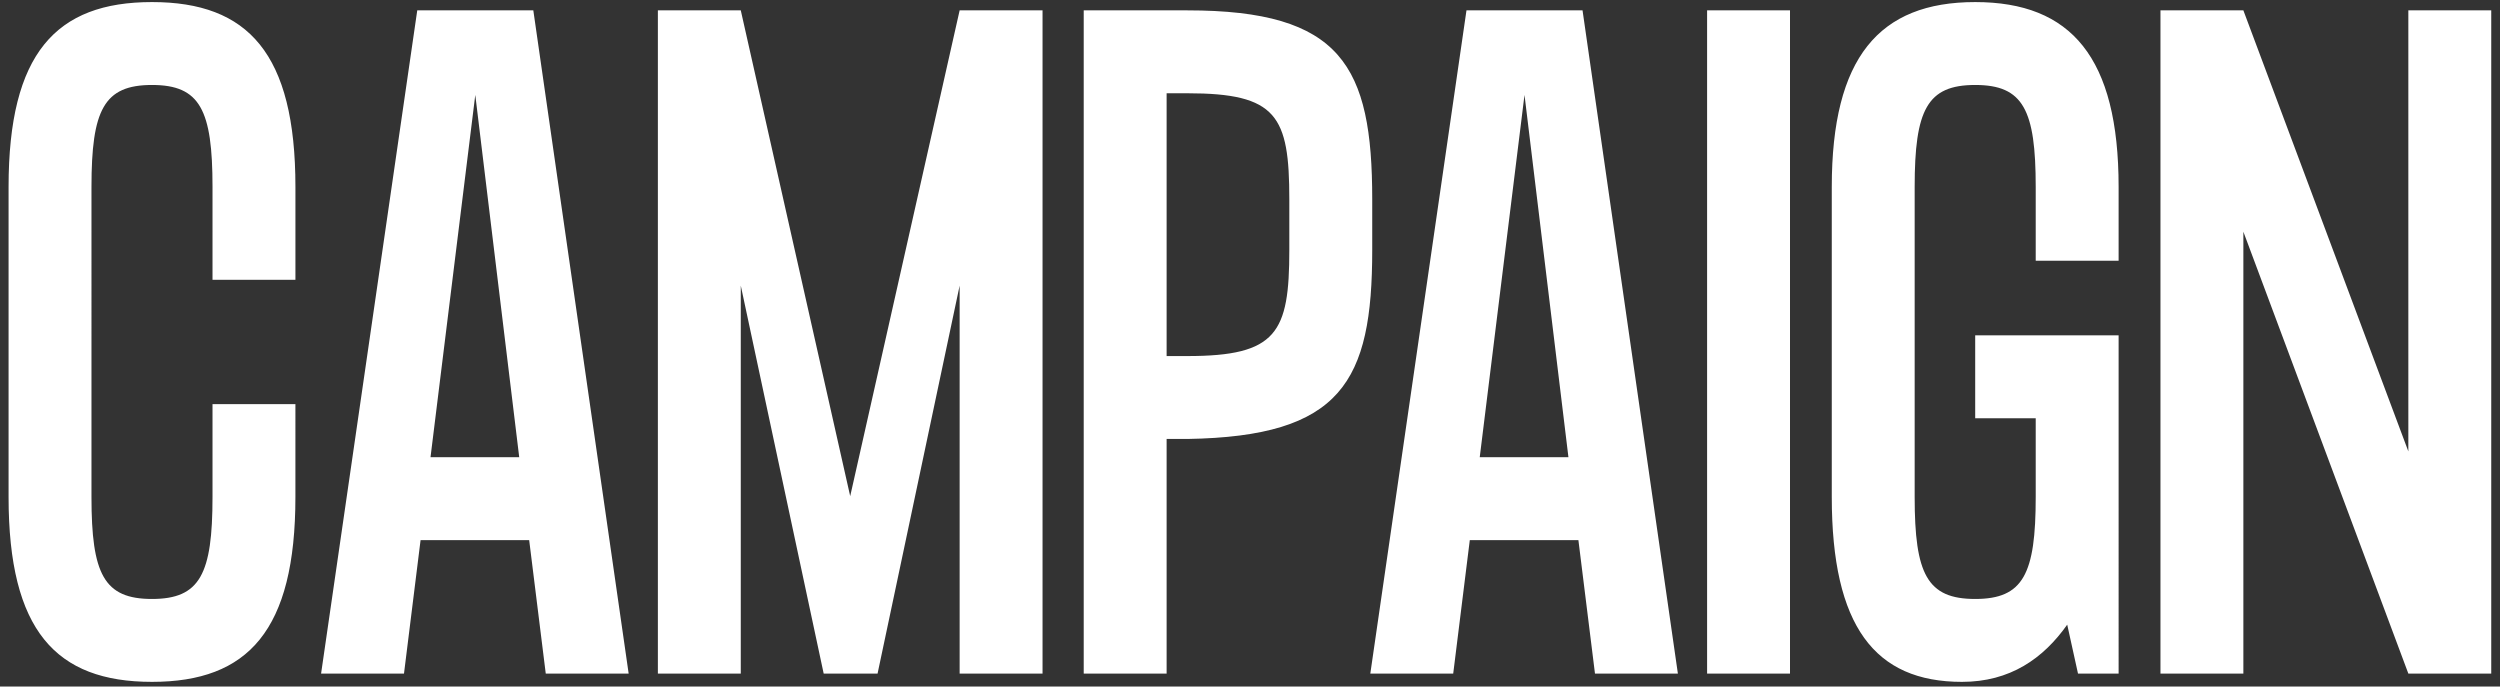
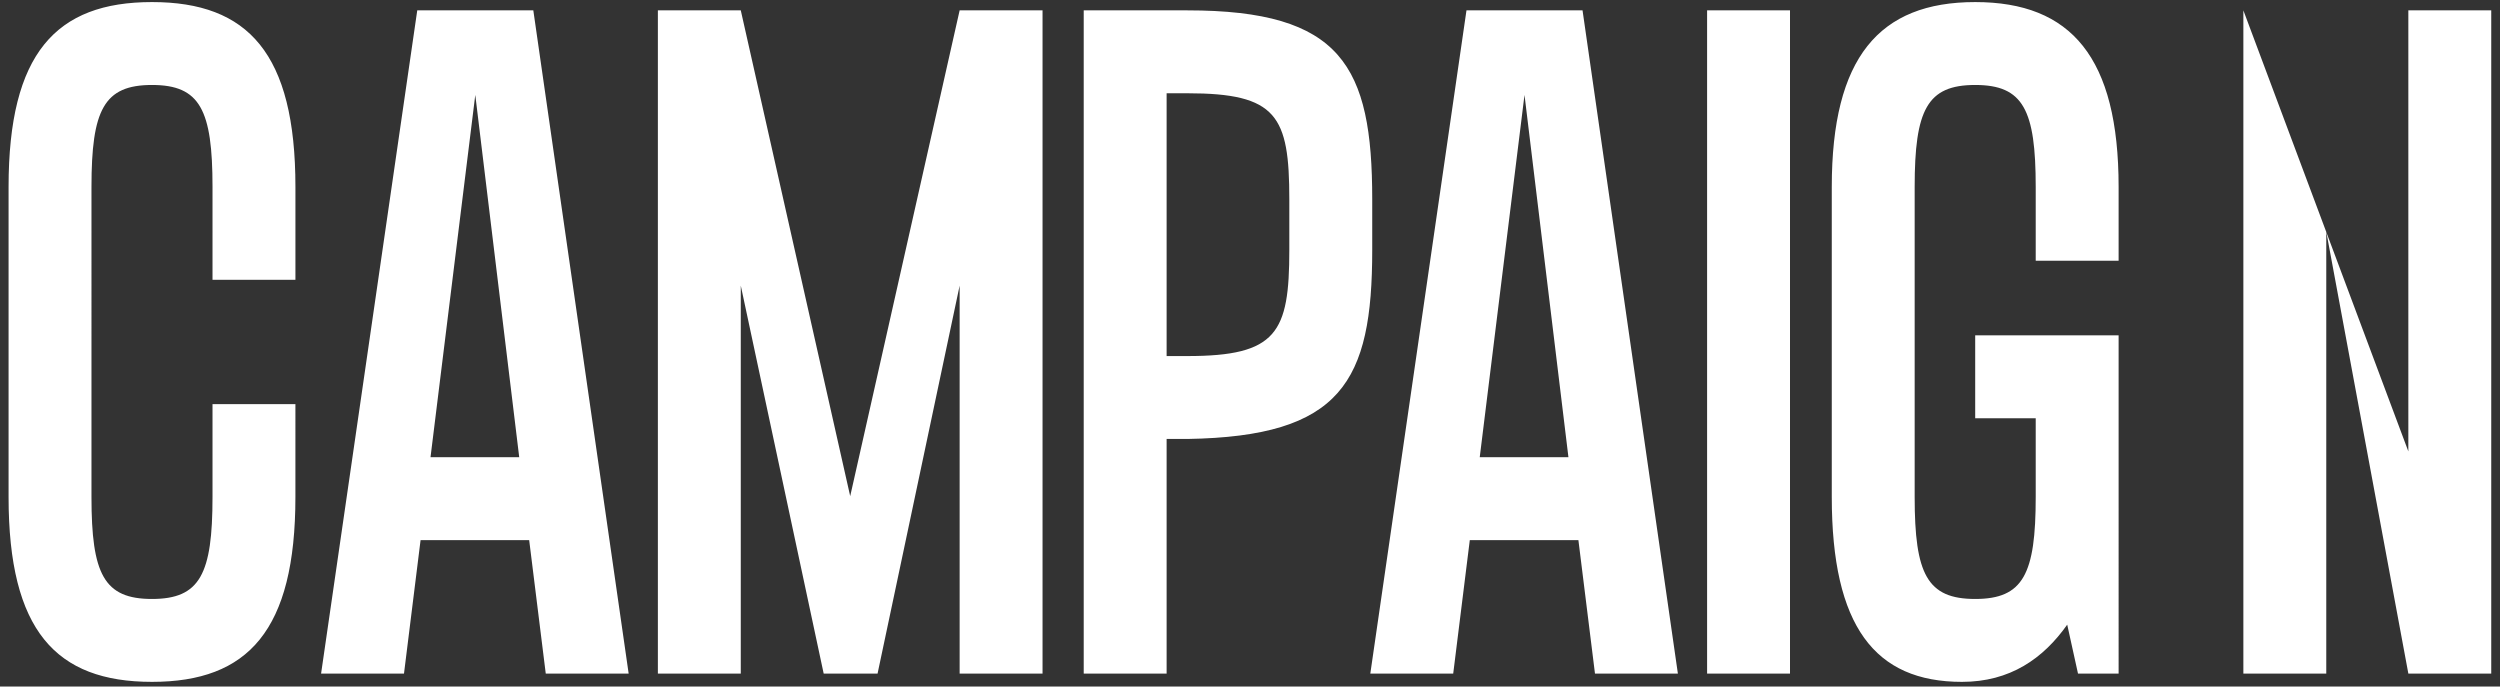
<svg xmlns="http://www.w3.org/2000/svg" width="193" height="53" viewBox="0 0 193 53" fill="none">
  <rect x="0" y="0" width="193" height="53" fill="#333333" stroke="none" />
-   <path d="M16.407 21.6h6.4v-7.168c0-10.304-3.648-14.272-11.072-14.272C4.311.16.662 4.128.662 14.432v23.936c0 10.304 3.648 14.272 11.072 14.272 7.424 0 11.072-3.968 11.072-14.272V31.2h-6.4v7.168c0 5.952-.96 7.872-4.672 7.872-3.712 0-4.672-1.92-4.672-7.872V14.432c0-5.952.96-7.872 4.672-7.872 3.712 0 4.672 1.92 4.672 7.872V21.6ZM42.132 52h6.4L41.172.8h-8.96L24.788 52h6.4l1.28-10.304h8.384L42.132 52Zm-8.896-16.704 3.456-27.968 3.392 27.968h-6.848ZM74.084.8 65.635 38.304 57.188.8h-6.4V52h6.4V22.048l6.4 29.952h4.16l6.336-29.952V52h6.4V.8h-6.4Zm17.579 0h-8V52h6.4V33.888h1.6c11.905-.192 14.273-4.416 14.273-14.592v-3.904c0-10.304-2.368-14.592-14.273-14.592Zm0 26.688h-1.6V7.2h1.6c6.912 0 7.872 1.728 7.872 8.192v3.904c0 6.4-.96 8.192-7.872 8.192ZM123.132 52h6.4L122.172.8h-8.96L105.788 52h6.4l1.28-10.304h8.384L123.132 52Zm-8.896-16.704 3.456-27.968 3.391 27.968h-6.847ZM131.788.8V52h6.4V.8h-6.4ZM163.557 20.128v-5.696c0-9.984-3.648-14.272-11.072-14.272-7.424 0-11.072 4.288-11.072 14.272v23.936c0 9.984 3.328 14.272 10.048 14.272 3.712 0 6.272-1.792 8.128-4.416l.832 3.776h3.136V25.888h-11.072v6.4h4.672v6.08c0 5.952-.96 7.872-4.672 7.872-3.712 0-4.673-1.92-4.673-7.872V14.432c0-5.952.961-7.872 4.673-7.872s4.672 1.92 4.672 7.872v5.696h6.4ZM185.924.8V34.848L173.188.8h-6.4V52h6.4V17.888L185.924 52h6.4V.8h-6.4Z" fill="#fff" />
+   <path d="M16.407 21.6h6.4v-7.168c0-10.304-3.648-14.272-11.072-14.272C4.311.16.662 4.128.662 14.432v23.936c0 10.304 3.648 14.272 11.072 14.272 7.424 0 11.072-3.968 11.072-14.272V31.2h-6.4v7.168c0 5.952-.96 7.872-4.672 7.872-3.712 0-4.672-1.92-4.672-7.872V14.432c0-5.952.96-7.872 4.672-7.872 3.712 0 4.672 1.92 4.672 7.872V21.6ZM42.132 52h6.4L41.172.8h-8.96L24.788 52h6.4l1.28-10.304h8.384L42.132 52Zm-8.896-16.704 3.456-27.968 3.392 27.968h-6.848ZM74.084.8 65.635 38.304 57.188.8h-6.4V52h6.4V22.048l6.4 29.952h4.16l6.336-29.952V52h6.4V.8h-6.4Zm17.579 0h-8V52h6.4V33.888h1.6c11.905-.192 14.273-4.416 14.273-14.592v-3.904c0-10.304-2.368-14.592-14.273-14.592Zm0 26.688h-1.6V7.2h1.6c6.912 0 7.872 1.728 7.872 8.192v3.904c0 6.4-.96 8.192-7.872 8.192ZM123.132 52h6.4L122.172.8h-8.96L105.788 52h6.4l1.28-10.304h8.384L123.132 52Zm-8.896-16.704 3.456-27.968 3.391 27.968h-6.847ZM131.788.8V52h6.4V.8h-6.4ZM163.557 20.128v-5.696c0-9.984-3.648-14.272-11.072-14.272-7.424 0-11.072 4.288-11.072 14.272v23.936c0 9.984 3.328 14.272 10.048 14.272 3.712 0 6.272-1.792 8.128-4.416l.832 3.776h3.136V25.888h-11.072v6.4h4.672v6.08c0 5.952-.96 7.872-4.672 7.872-3.712 0-4.673-1.92-4.673-7.872V14.432c0-5.952.961-7.872 4.673-7.872s4.672 1.92 4.672 7.872v5.696h6.4ZM185.924.8V34.848L173.188.8V52h6.4V17.888L185.924 52h6.4V.8h-6.4Z" fill="#fff" />
</svg>